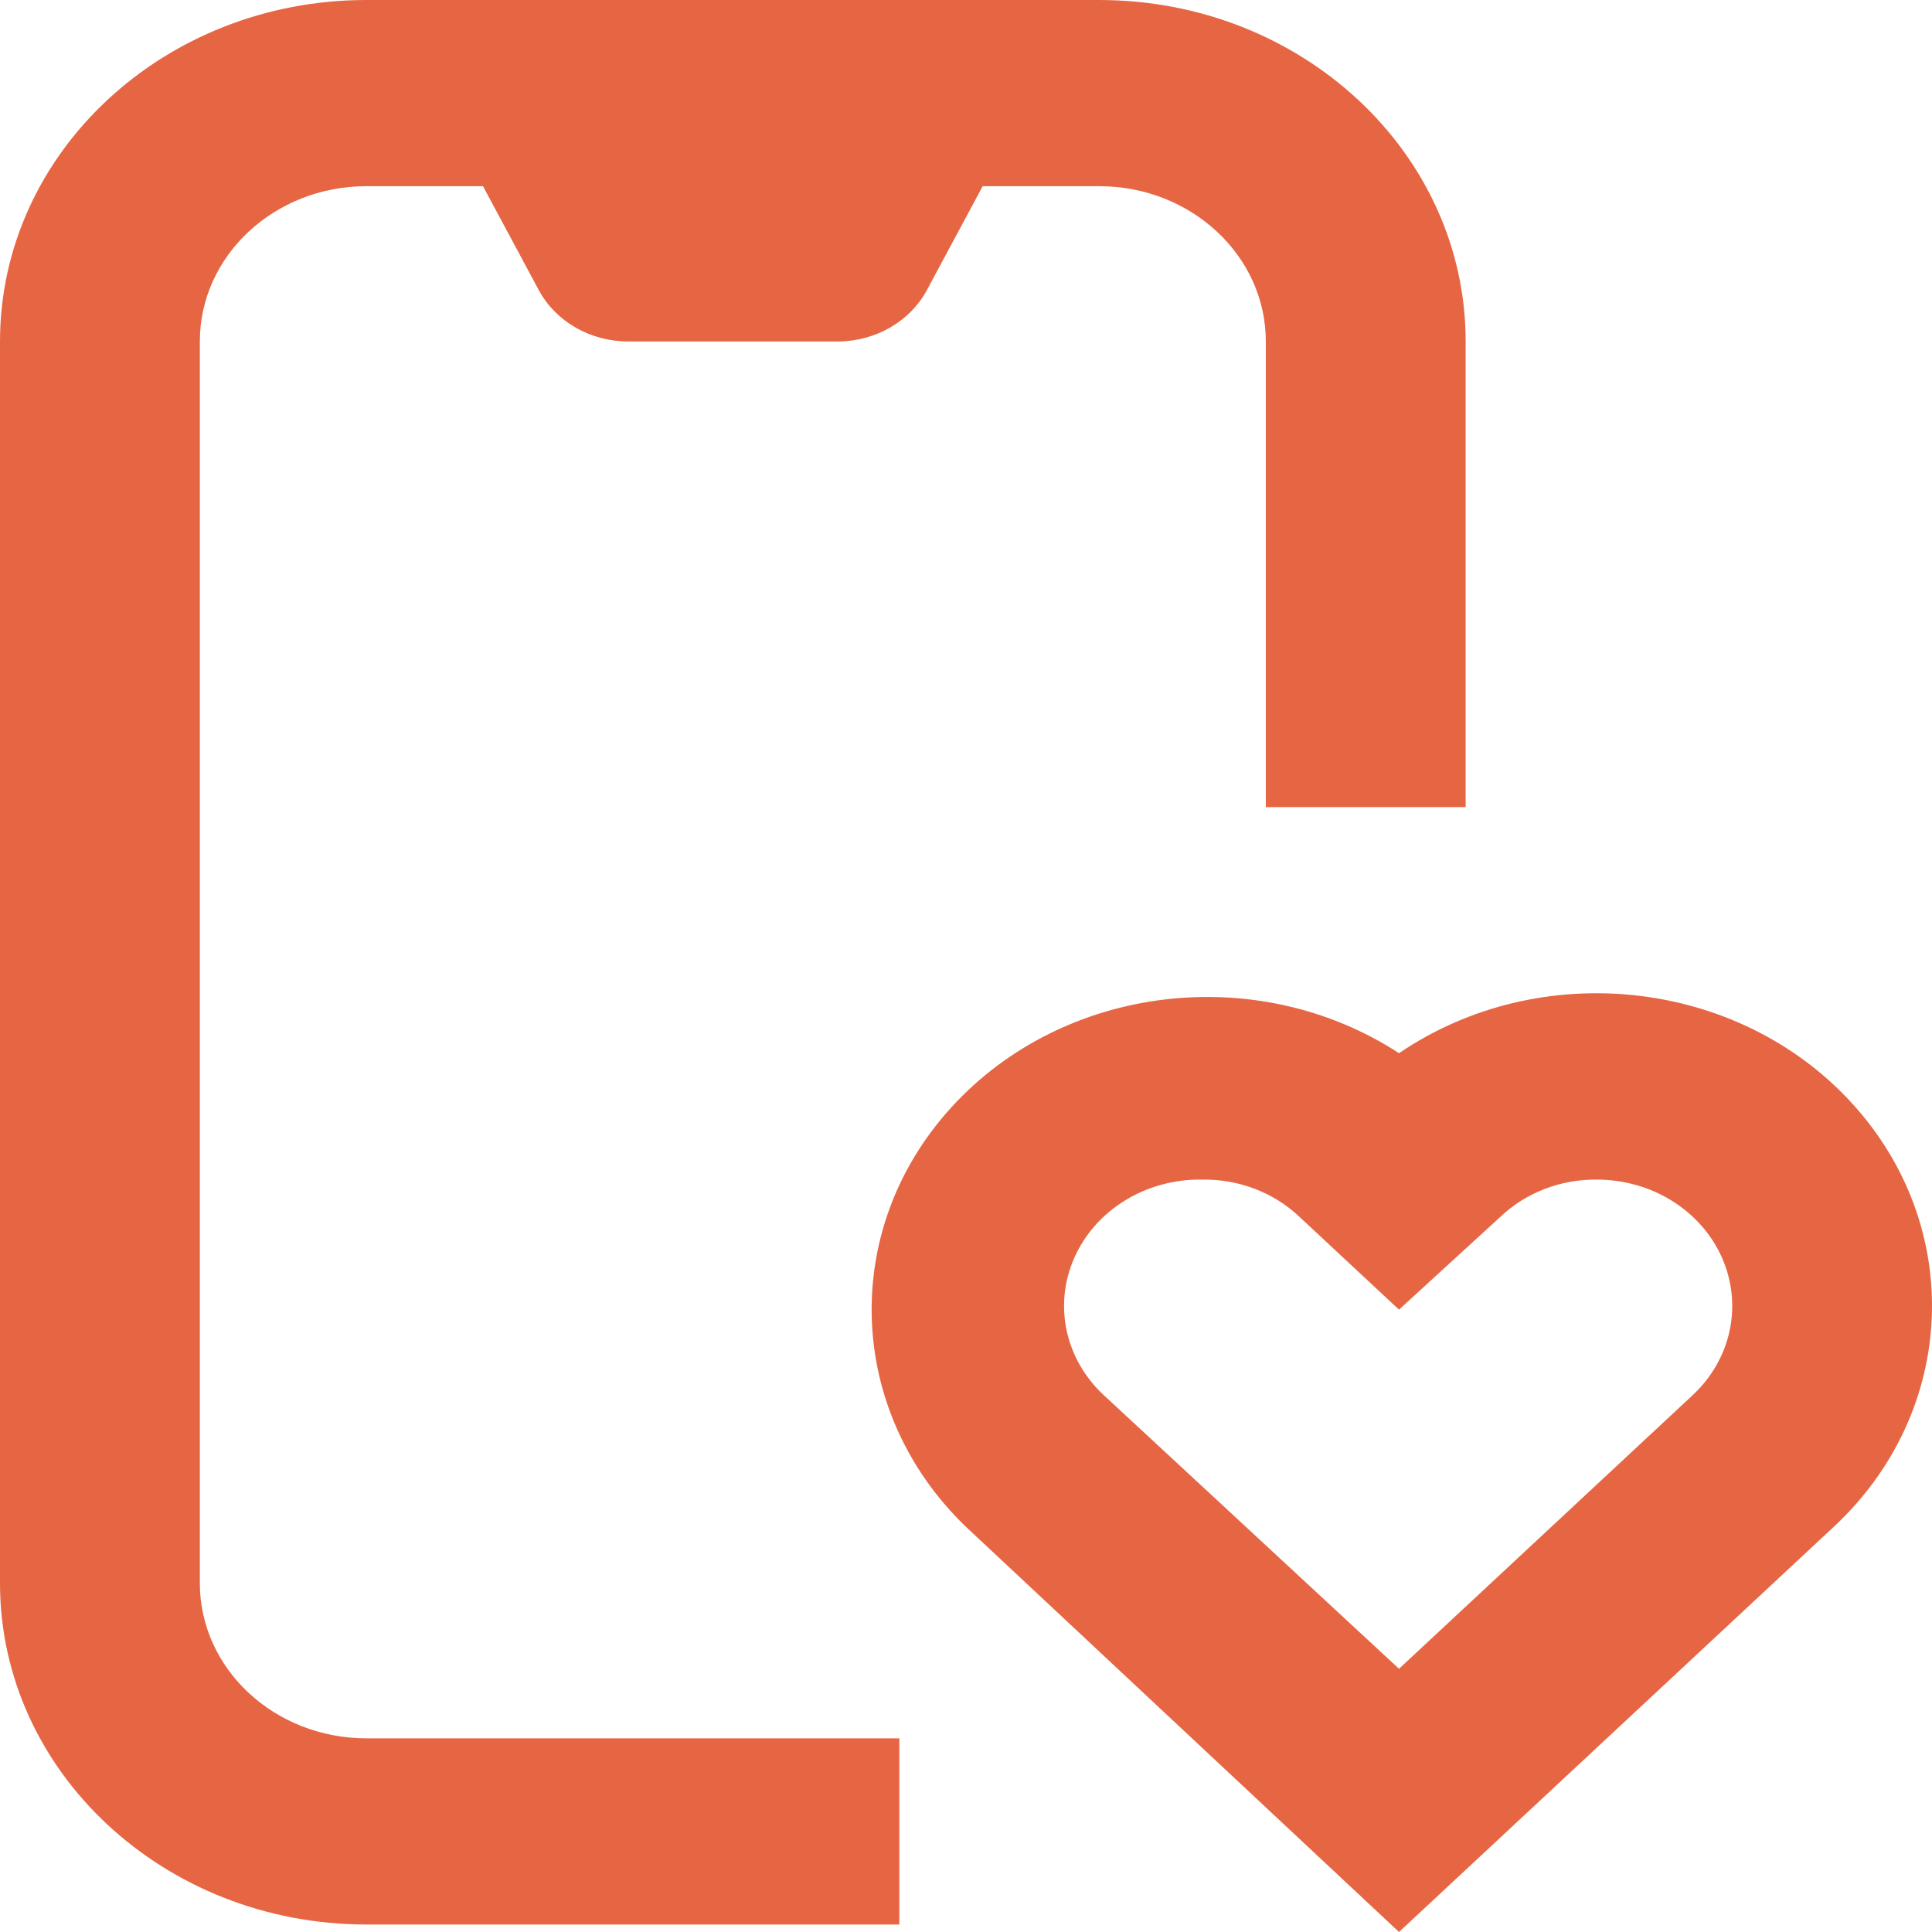
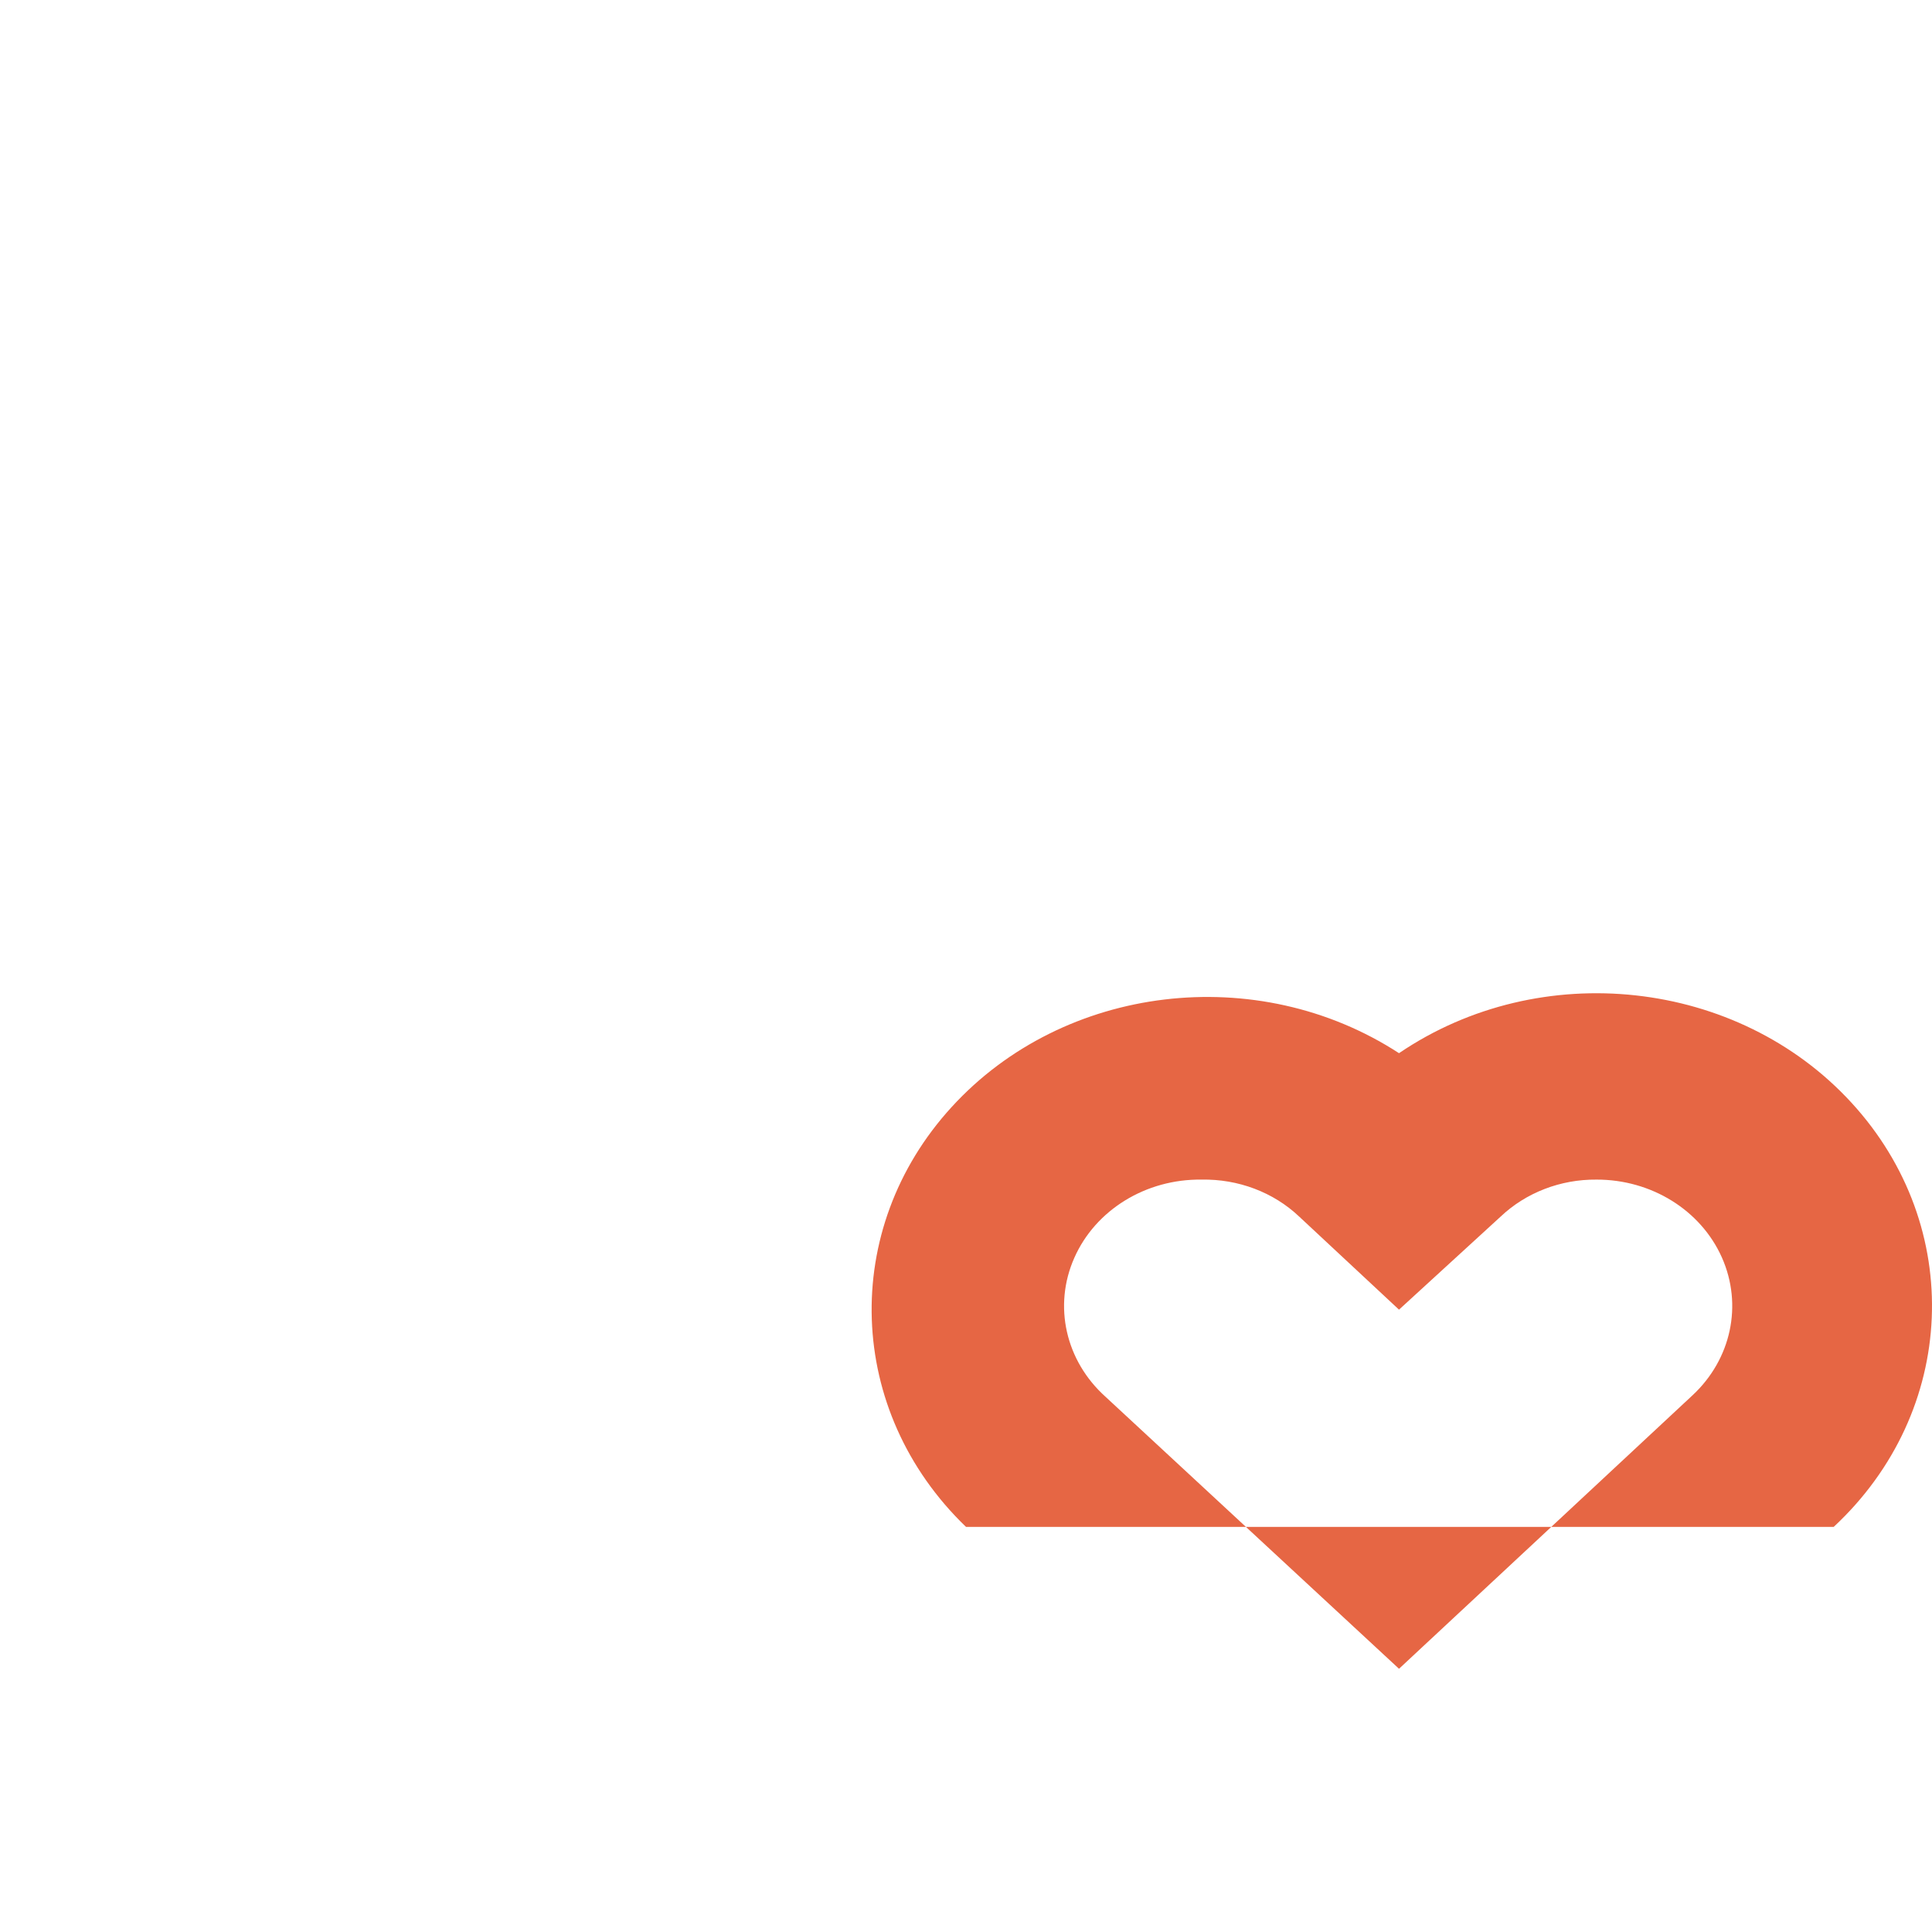
<svg xmlns="http://www.w3.org/2000/svg" width="16" height="16" viewBox="0 0 16 16" fill="none">
  <g id="noun_like_3548959">
    <g id="Group">
-       <path id="Path" d="M7.448 15.938H3.034C1.359 15.938 0 14.672 0 13.111V2.828C0 1.266 1.359 0 3.034 0H9.103C10.779 0 12.138 1.266 12.138 2.828V6.684H10.483V2.828C10.483 2.118 9.865 1.542 9.103 1.542H3.034C2.273 1.542 1.655 2.118 1.655 2.828V13.111C1.655 13.82 2.273 14.396 3.034 14.396H7.448V15.938Z" fill="#E66644" />
-       <path id="Path_2" d="M6.938 2.828H5.2C4.887 2.827 4.601 2.662 4.461 2.401L3.862 1.285H8.276L7.677 2.401C7.537 2.662 7.251 2.827 6.938 2.828Z" fill="#E66644" />
-     </g>
-     <path id="Shape" fill-rule="evenodd" clip-rule="evenodd" d="M8 12.645L11.586 16L15.186 12.645C16.212 11.69 16.276 10.159 15.333 9.132C14.391 8.105 12.758 7.926 11.586 8.722C10.413 7.959 8.81 8.152 7.882 9.167C6.954 10.181 7.005 11.687 8 12.645ZM8.897 10.417C9.072 10.02 9.49 9.763 9.95 9.769C10.253 9.763 10.546 9.873 10.759 10.075L11.586 10.846L12.428 10.075C12.637 9.877 12.924 9.766 13.222 9.769C13.677 9.768 14.086 10.023 14.26 10.414C14.434 10.806 14.338 11.256 14.017 11.555L11.586 13.82L9.156 11.568C8.824 11.27 8.721 10.814 8.897 10.417Z" fill="#E66644" />
+       </g>
+     <path id="Shape" fill-rule="evenodd" clip-rule="evenodd" d="M8 12.645L15.186 12.645C16.212 11.69 16.276 10.159 15.333 9.132C14.391 8.105 12.758 7.926 11.586 8.722C10.413 7.959 8.81 8.152 7.882 9.167C6.954 10.181 7.005 11.687 8 12.645ZM8.897 10.417C9.072 10.02 9.49 9.763 9.95 9.769C10.253 9.763 10.546 9.873 10.759 10.075L11.586 10.846L12.428 10.075C12.637 9.877 12.924 9.766 13.222 9.769C13.677 9.768 14.086 10.023 14.26 10.414C14.434 10.806 14.338 11.256 14.017 11.555L11.586 13.82L9.156 11.568C8.824 11.27 8.721 10.814 8.897 10.417Z" fill="#E66644" />
  </g>
</svg>